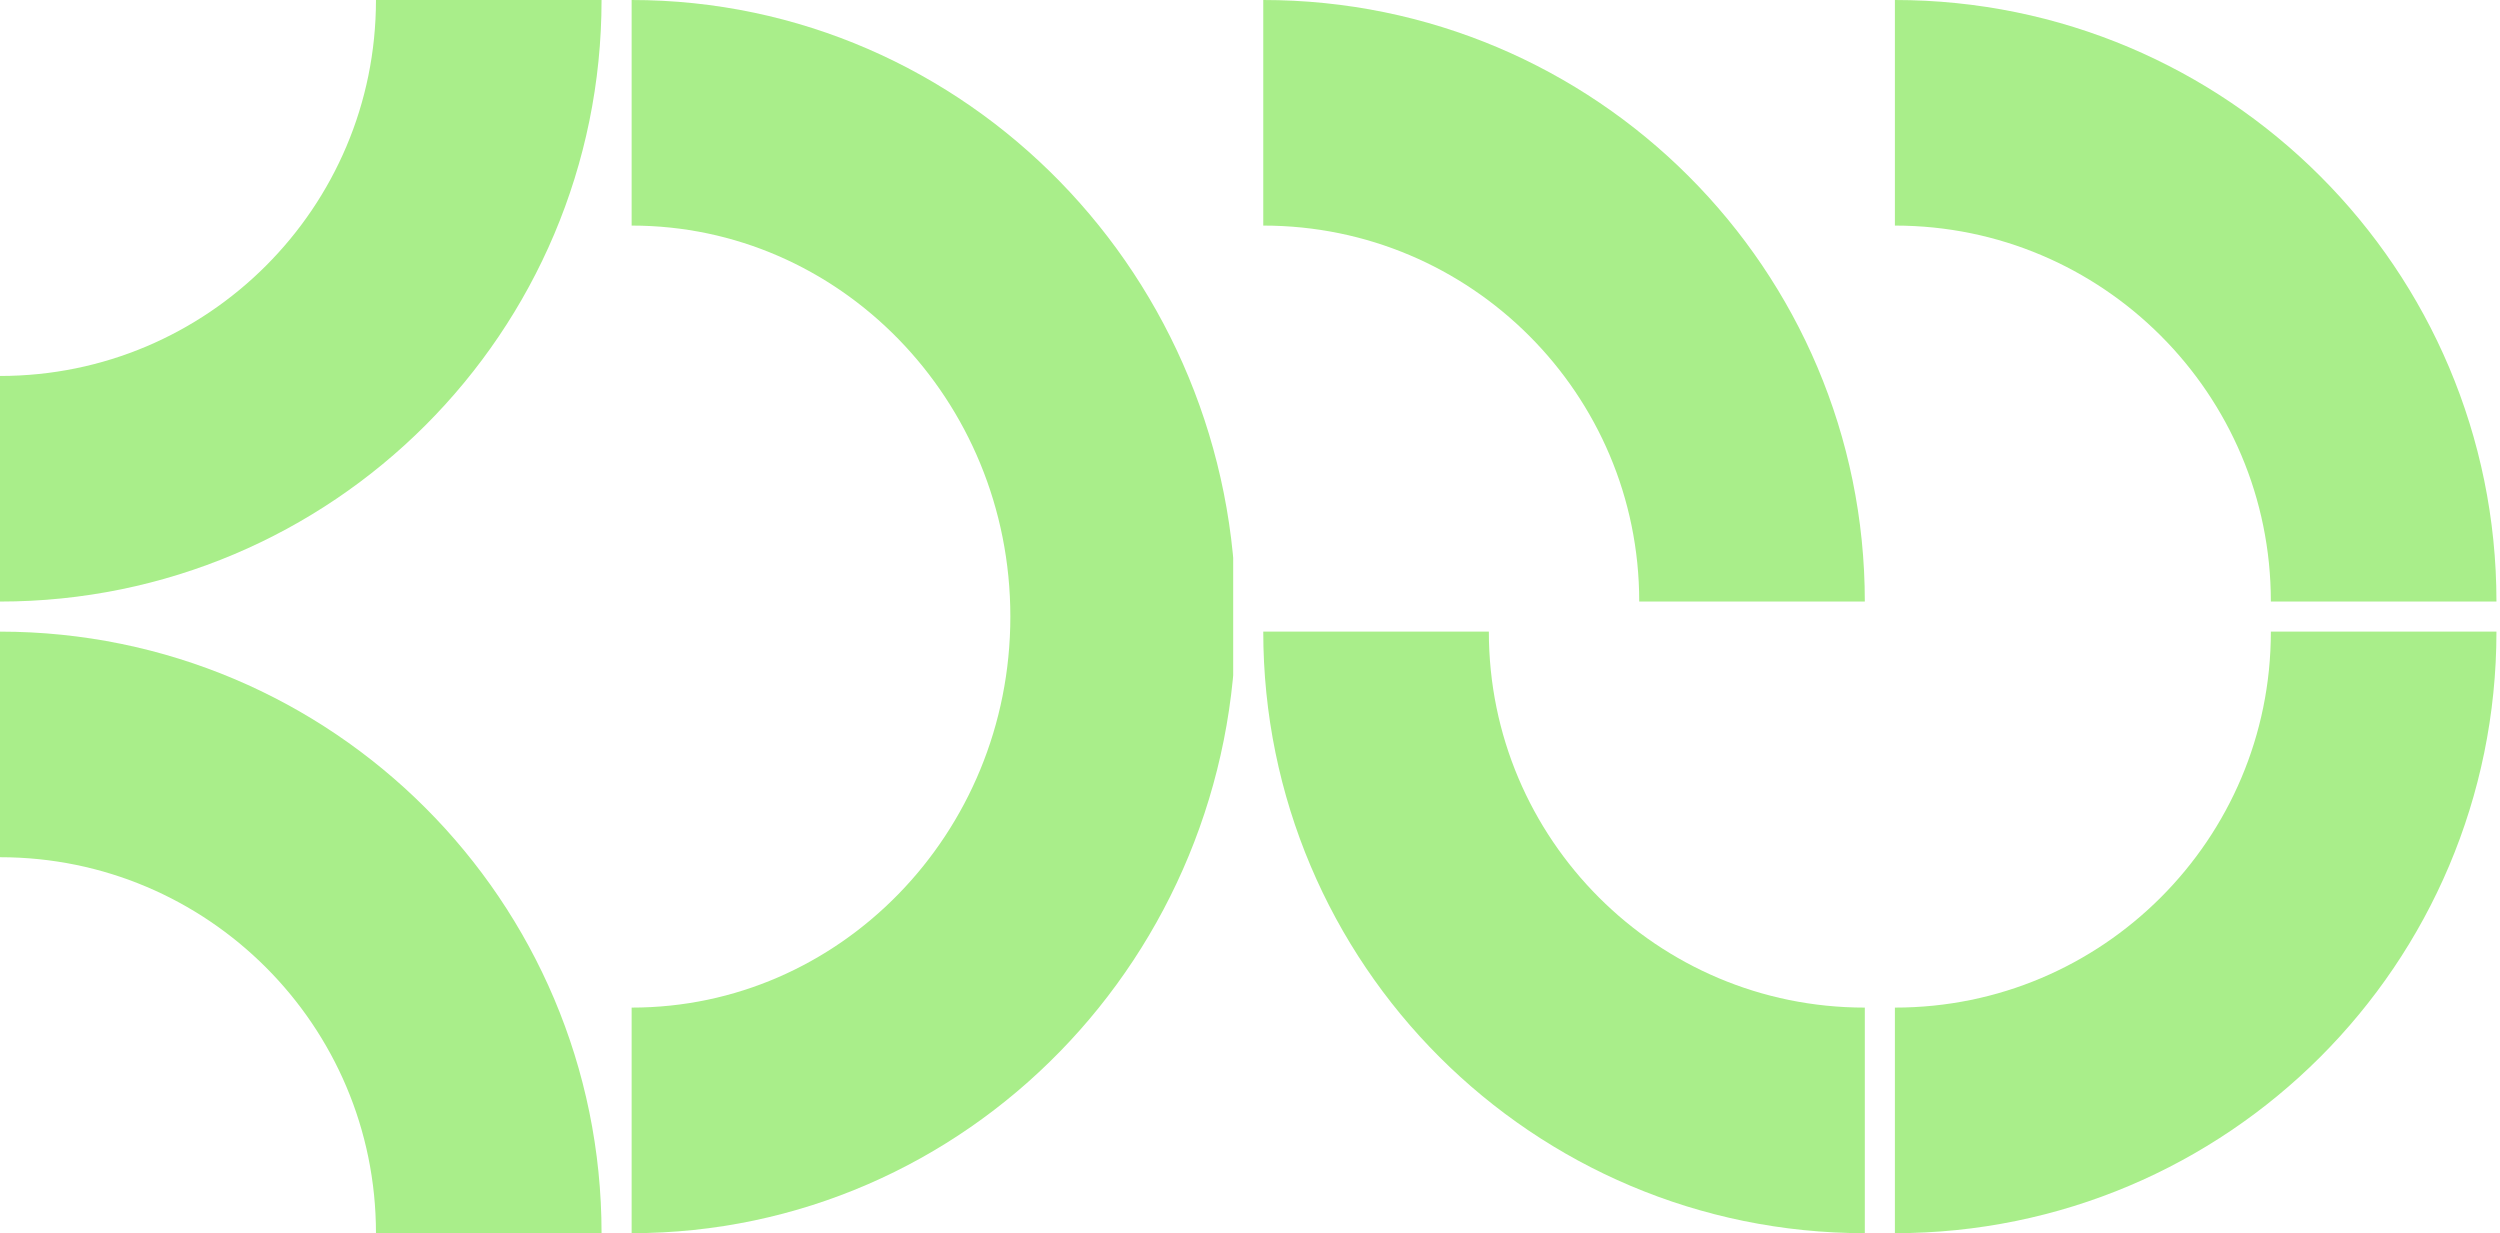
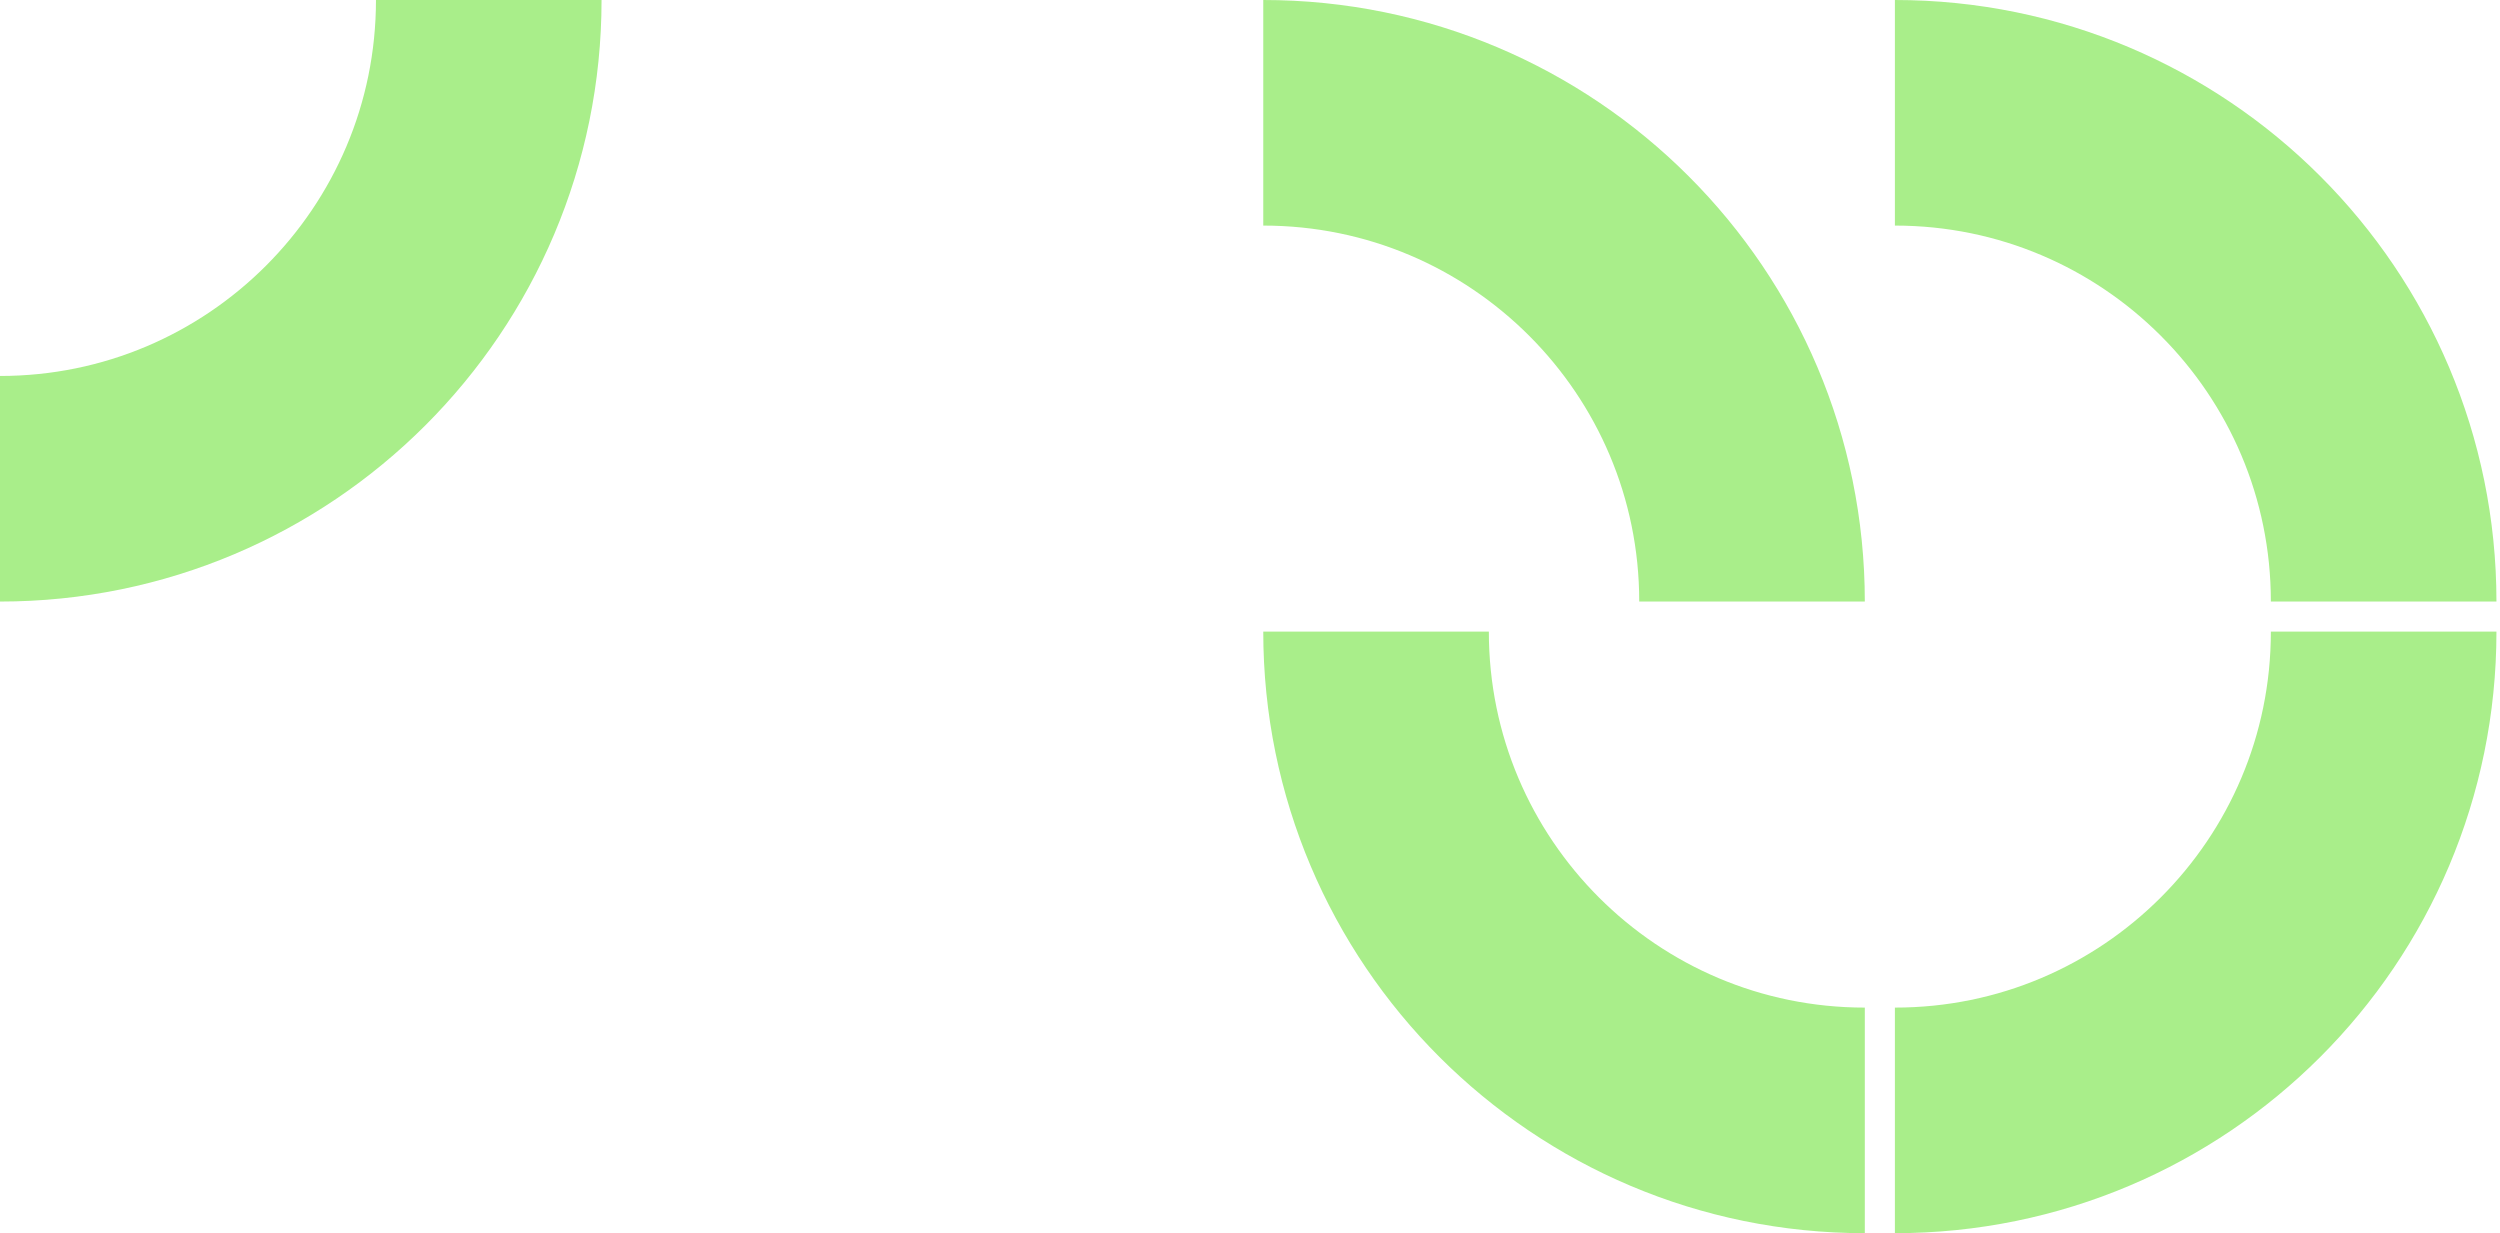
<svg xmlns="http://www.w3.org/2000/svg" width="446" height="220" viewBox="0 0 446 220" fill="none">
  <g clip-path="url(#clip0_308_24084)">
    <path d="M0 87.195C48.157 87.195 87.195 48.157 87.195 0" stroke="#A9EE8A" stroke-width="40.244" />
  </g>
  <g clip-path="url(#clip1_308_24084)">
    <path d="M87.195 220C87.195 171.844 48.157 132.805 0 132.805" stroke="#A9EE8A" stroke-width="40.244" />
  </g>
  <g clip-path="url(#clip2_308_24084)">
-     <path d="M112.683 199.878C161.111 199.878 200.369 159.638 200.369 110C200.369 60.362 161.111 20.122 112.683 20.122" stroke="#A9EE8A" stroke-width="40.244" />
+     <path d="M112.683 199.878C161.111 199.878 200.369 159.638 200.369 110" stroke="#A9EE8A" stroke-width="40.244" />
  </g>
  <g clip-path="url(#clip3_308_24084)">
    <path d="M312.561 107.317C312.561 59.161 273.523 20.122 225.366 20.122" stroke="#A9EE8A" stroke-width="40.244" />
  </g>
  <g clip-path="url(#clip4_308_24084)">
    <path d="M245.488 112.683C245.488 160.84 284.527 199.878 332.683 199.878" stroke="#A9EE8A" stroke-width="40.244" />
  </g>
  <g clip-path="url(#clip5_308_24084)">
    <path d="M425.244 107.317C425.244 59.161 386.206 20.122 338.049 20.122" stroke="#A9EE8A" stroke-width="40.244" />
  </g>
  <g clip-path="url(#clip6_308_24084)">
    <path d="M338.049 199.878C386.206 199.878 425.244 160.84 425.244 112.683" stroke="#A9EE8A" stroke-width="40.244" />
  </g>
  <defs>
    <clipPath id="clip0_308_24084">
      <rect width="107.317" height="107.317" fill="white" />
    </clipPath>
    <clipPath id="clip1_308_24084">
-       <rect width="107.317" height="107.317" fill="white" transform="translate(0 112.683)" />
-     </clipPath>
+       </clipPath>
    <clipPath id="clip2_308_24084">
-       <rect width="107.317" height="220" fill="white" transform="translate(112.683)" />
-     </clipPath>
+       </clipPath>
    <clipPath id="clip3_308_24084">
      <rect width="107.317" height="107.317" fill="white" transform="translate(225.366)" />
    </clipPath>
    <clipPath id="clip4_308_24084">
      <rect width="107.317" height="107.317" fill="white" transform="translate(225.366 112.683)" />
    </clipPath>
    <clipPath id="clip5_308_24084">
      <rect width="107.317" height="107.317" fill="white" transform="translate(338.049)" />
    </clipPath>
    <clipPath id="clip6_308_24084">
      <rect width="107.317" height="107.317" fill="white" transform="translate(338.049 112.683)" />
    </clipPath>
  </defs>
</svg>